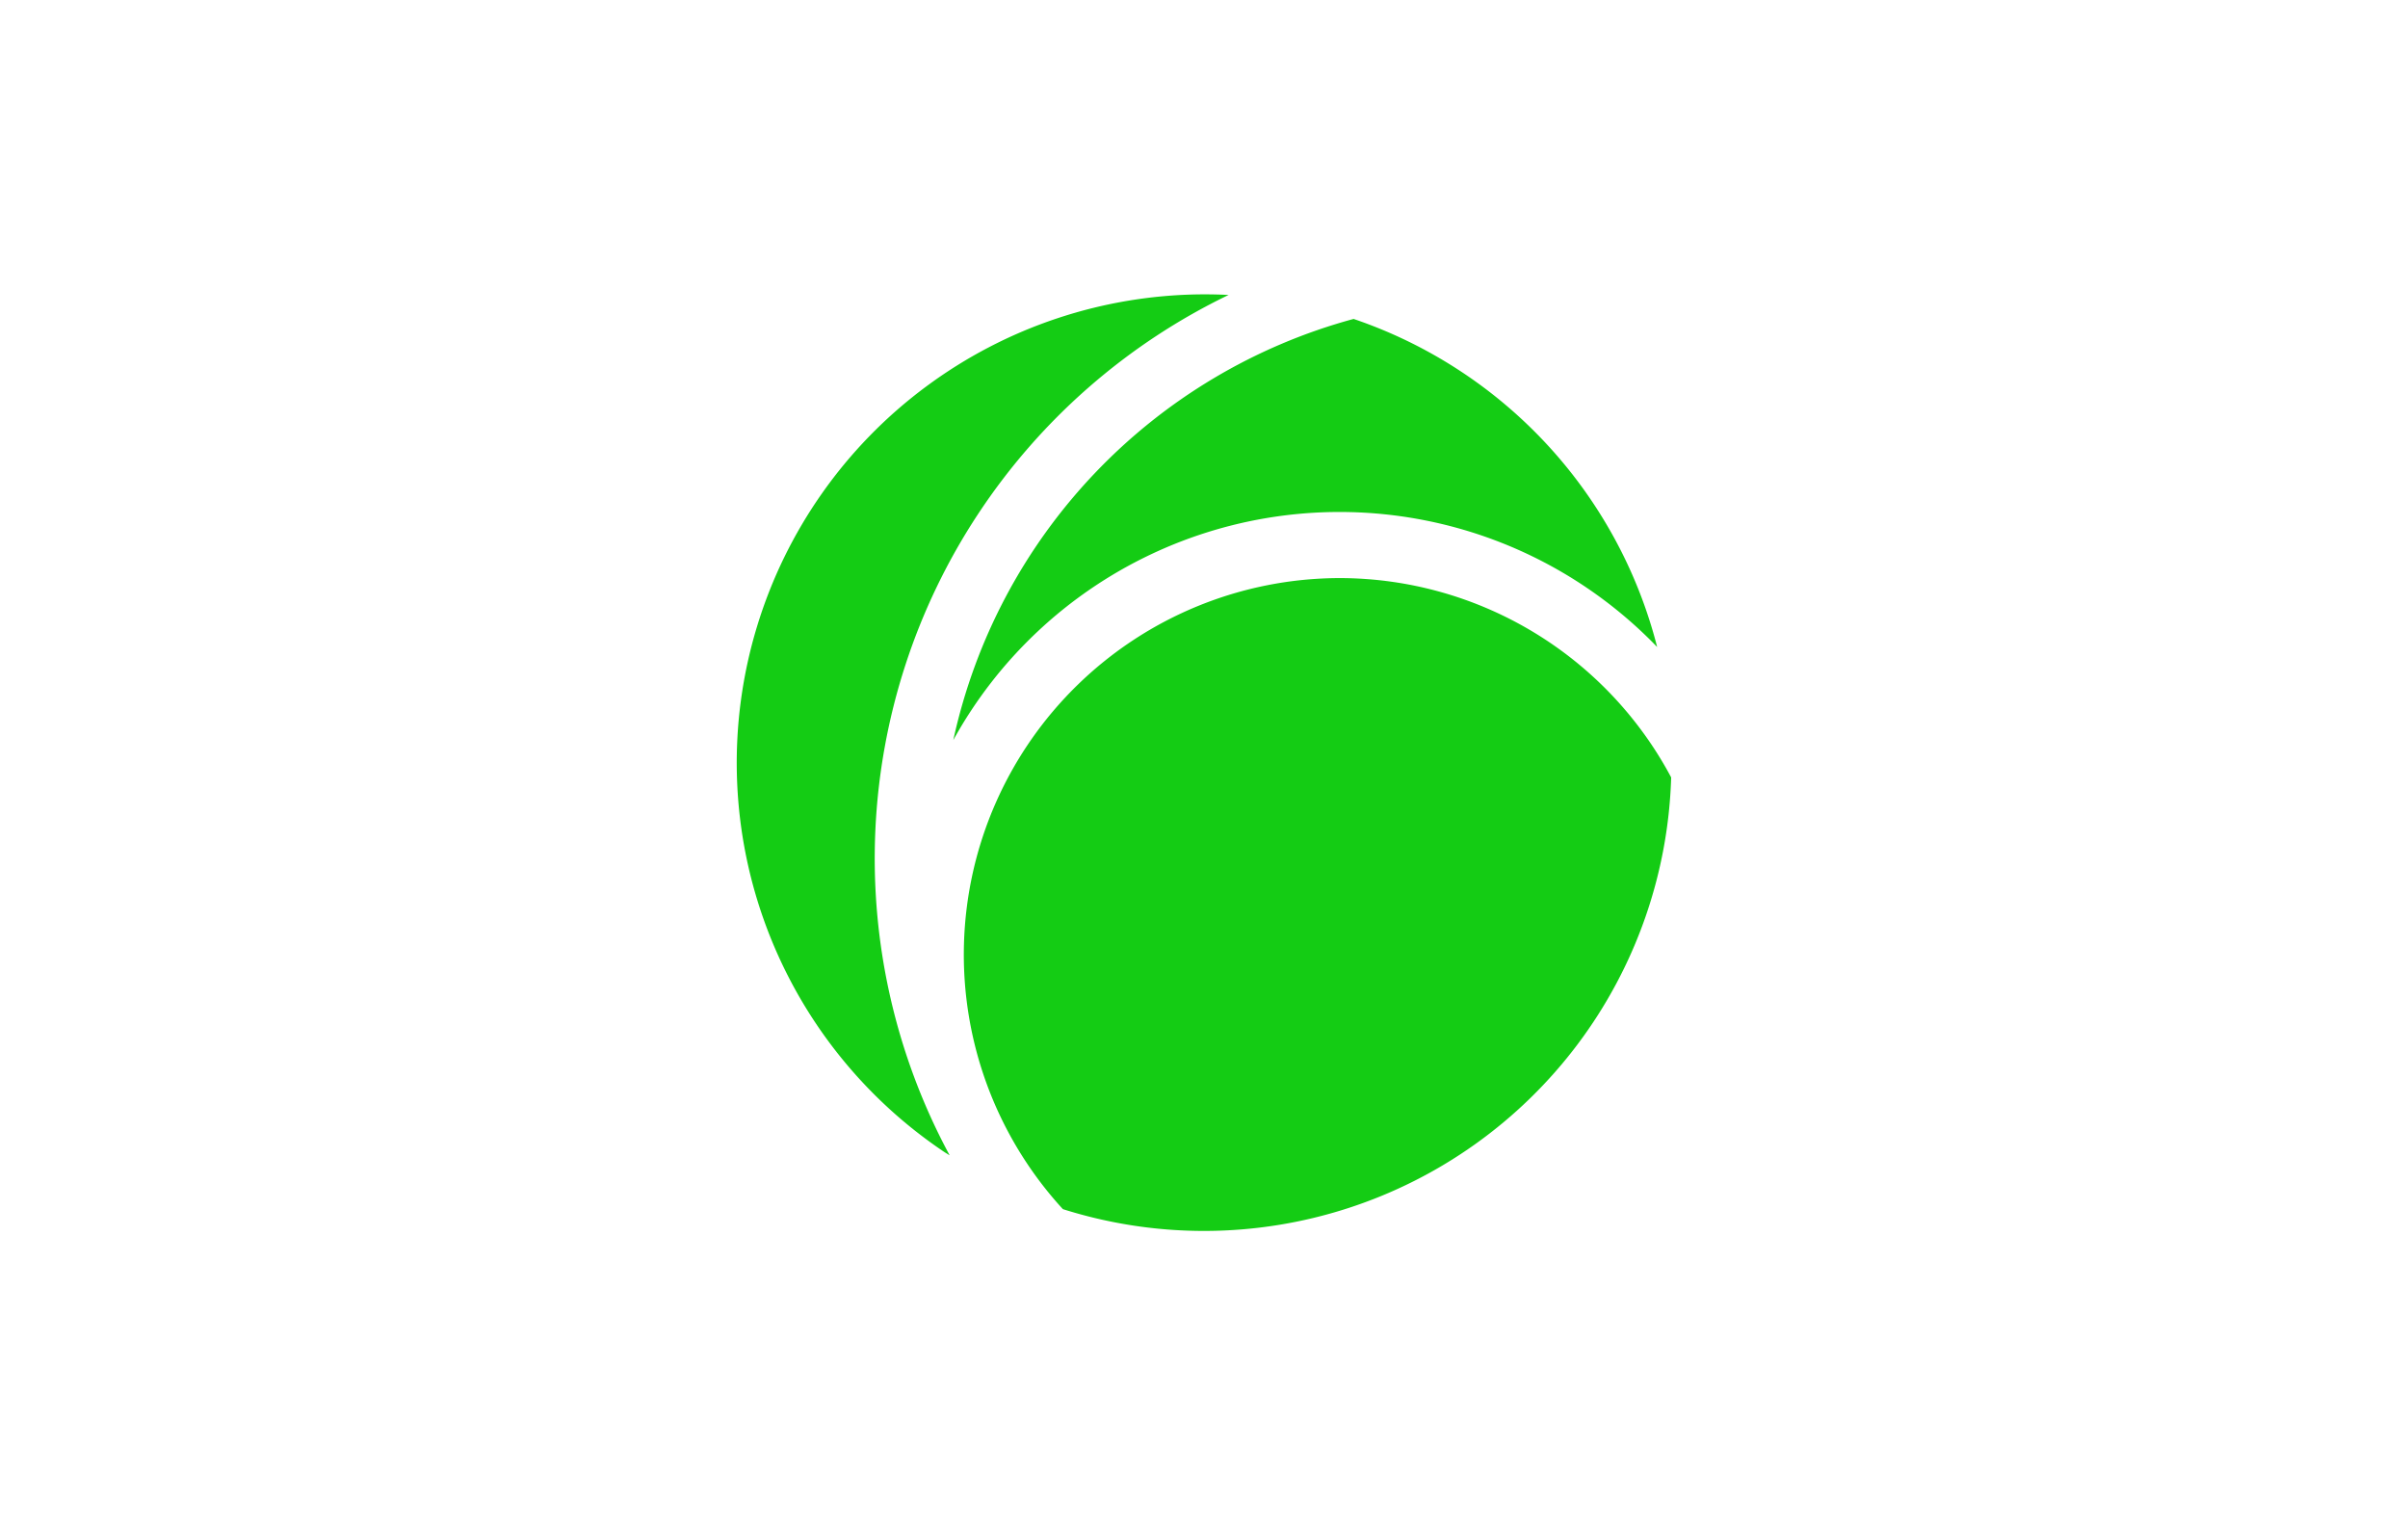
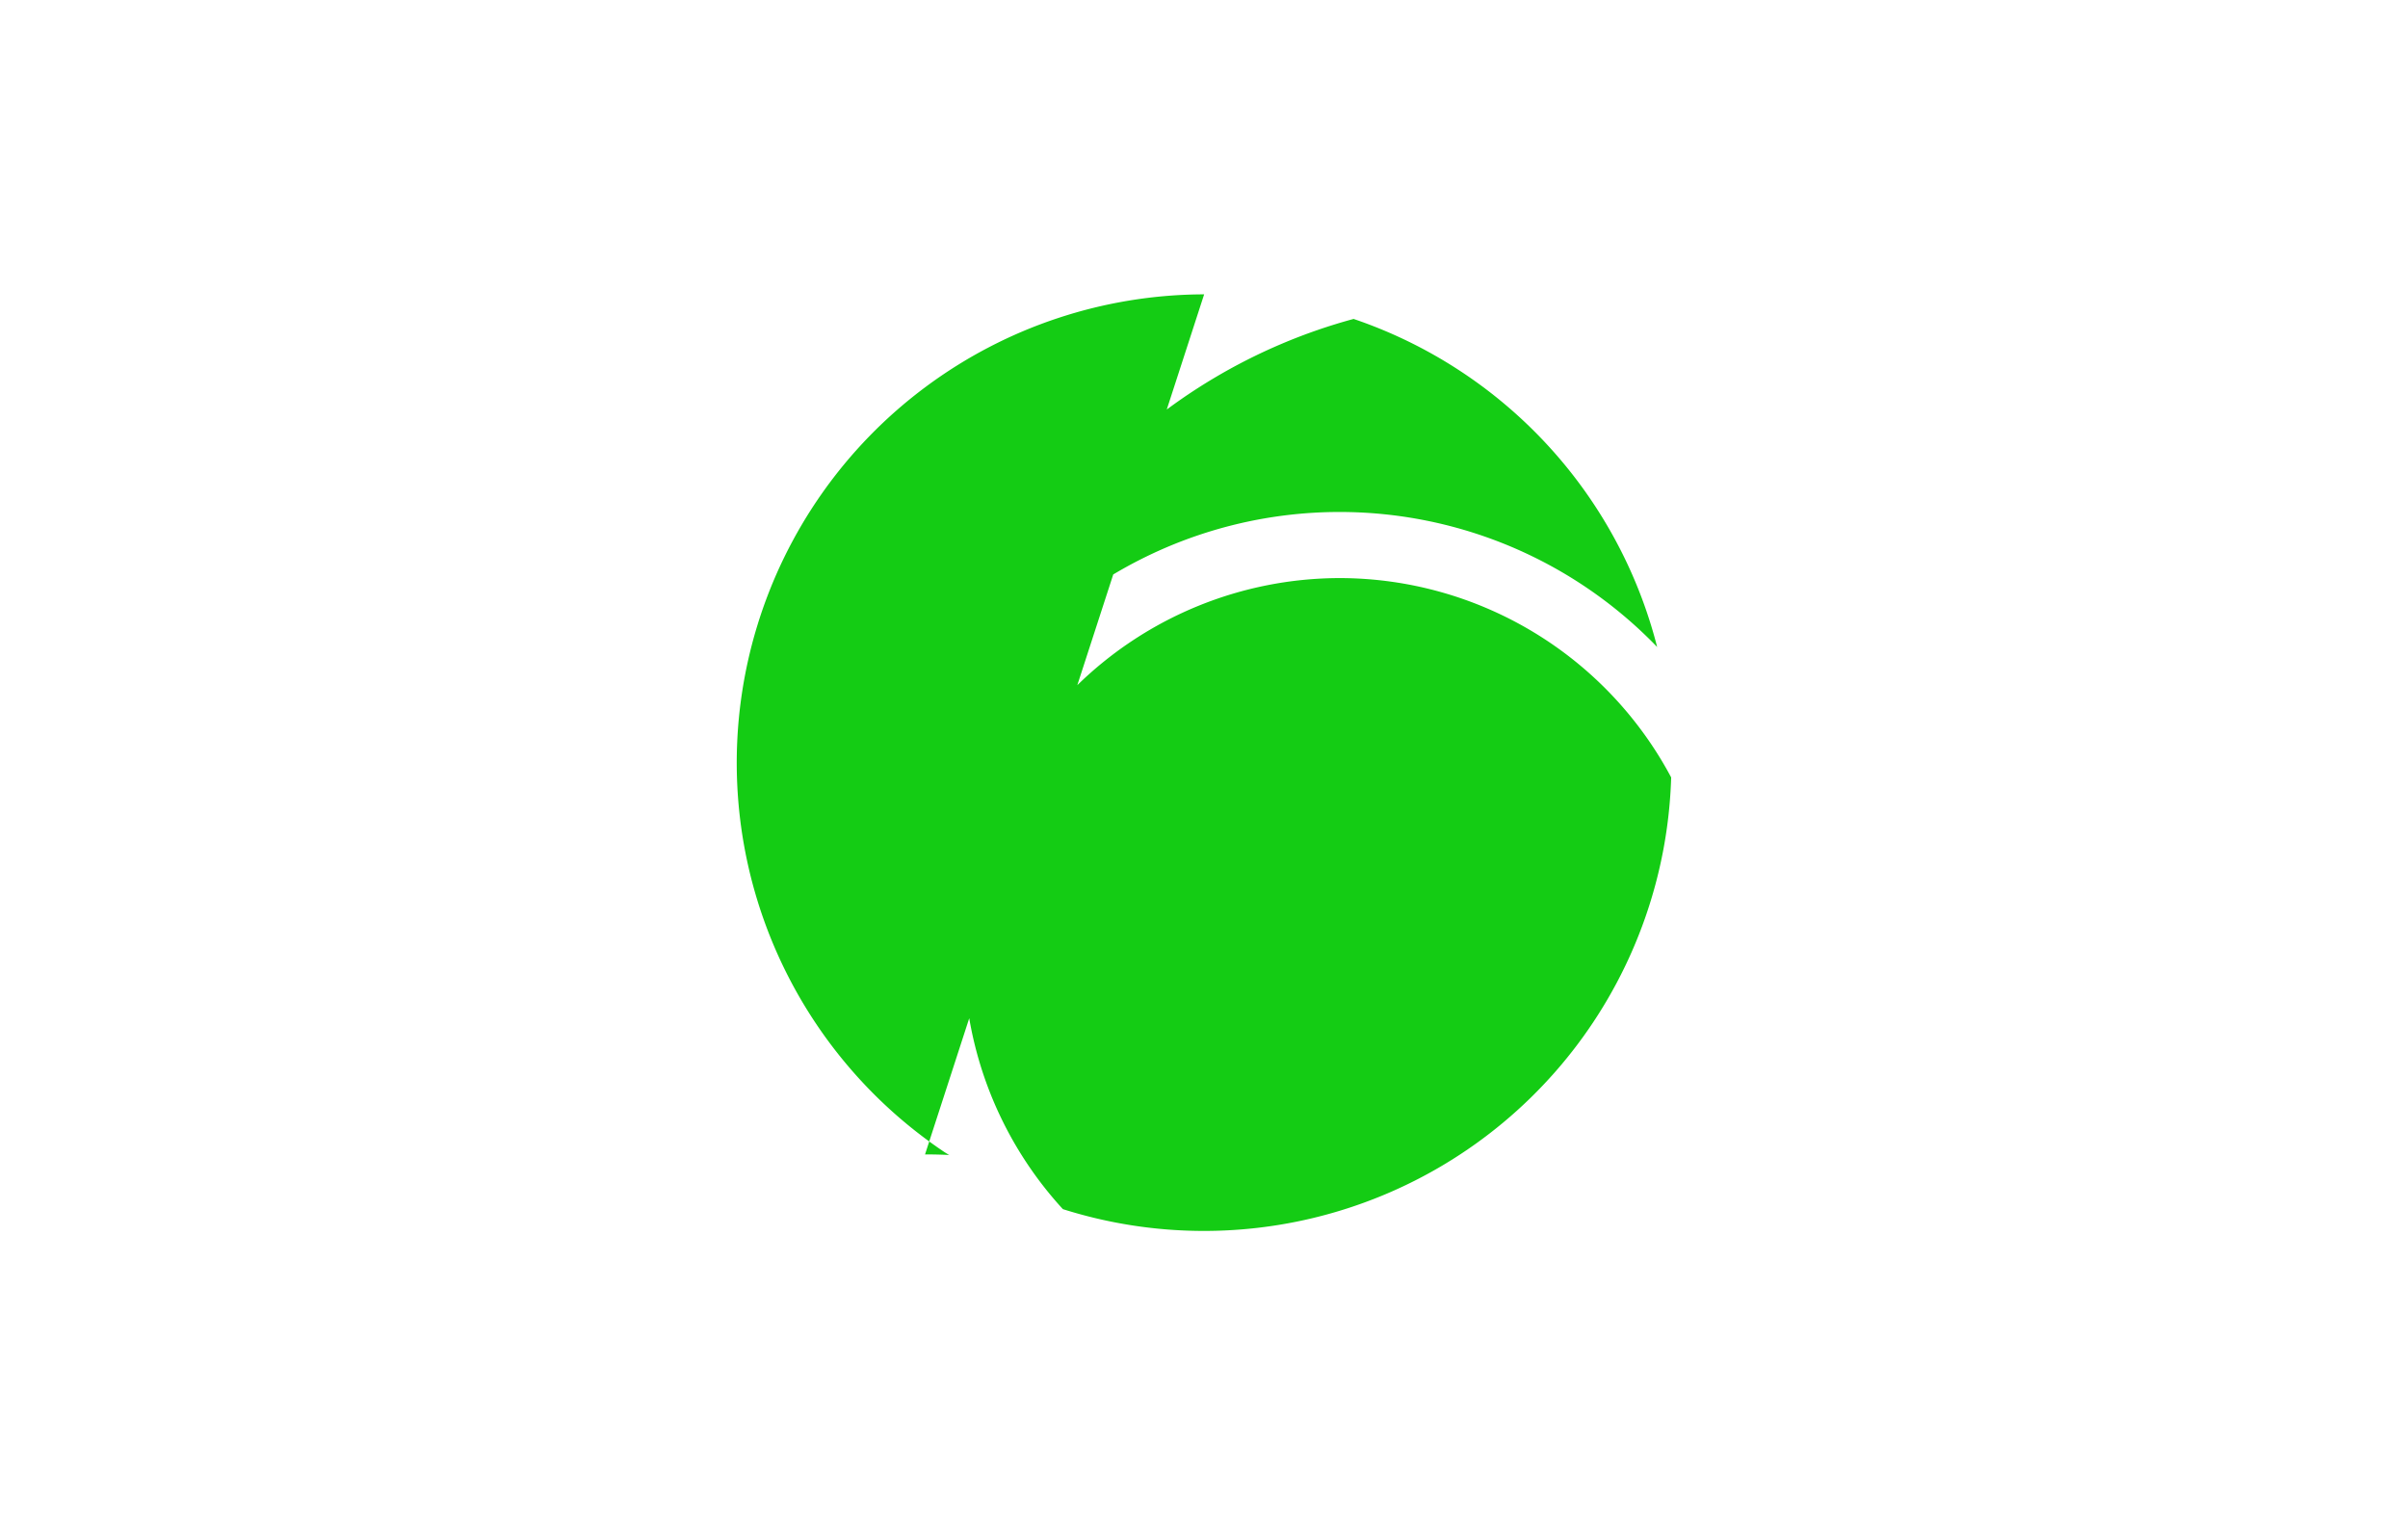
<svg xmlns="http://www.w3.org/2000/svg" id="svg3703" viewBox="0 0 510.24 323.15">
  <defs>
    <style>.cls-1{fill:#14cc14;}</style>
  </defs>
  <title>Fidor_Bank</title>
-   <path id="path3413" class="cls-1" d="M255.15,62.36A99.26,99.26,0,0,0,200,244c.39.26.8.49,1.19.75l0-.05A132.53,132.53,0,0,1,260.33,62.49c-1.71-.09-3.44-.13-5.18-.13Zm31.67,5.21A118.57,118.57,0,0,0,202,156.79a93.47,93.47,0,0,1,149.14-19.72A99.33,99.33,0,0,0,286.82,67.57Zm-2.95,54.9a79.77,79.77,0,0,0-58.66,133.69h0c.18.07.37.12.56.18h0A99.05,99.05,0,0,0,354.11,164.7a79.68,79.68,0,0,0-70.24-42.23Z" />
+   <path id="path3413" class="cls-1" d="M255.15,62.36A99.26,99.26,0,0,0,200,244c.39.26.8.49,1.19.75l0-.05c-1.71-.09-3.44-.13-5.18-.13Zm31.67,5.21A118.57,118.57,0,0,0,202,156.79a93.47,93.47,0,0,1,149.14-19.72A99.33,99.33,0,0,0,286.82,67.57Zm-2.95,54.9a79.77,79.77,0,0,0-58.66,133.69h0c.18.07.37.12.56.18h0A99.05,99.05,0,0,0,354.11,164.7a79.68,79.68,0,0,0-70.24-42.23Z" />
</svg>